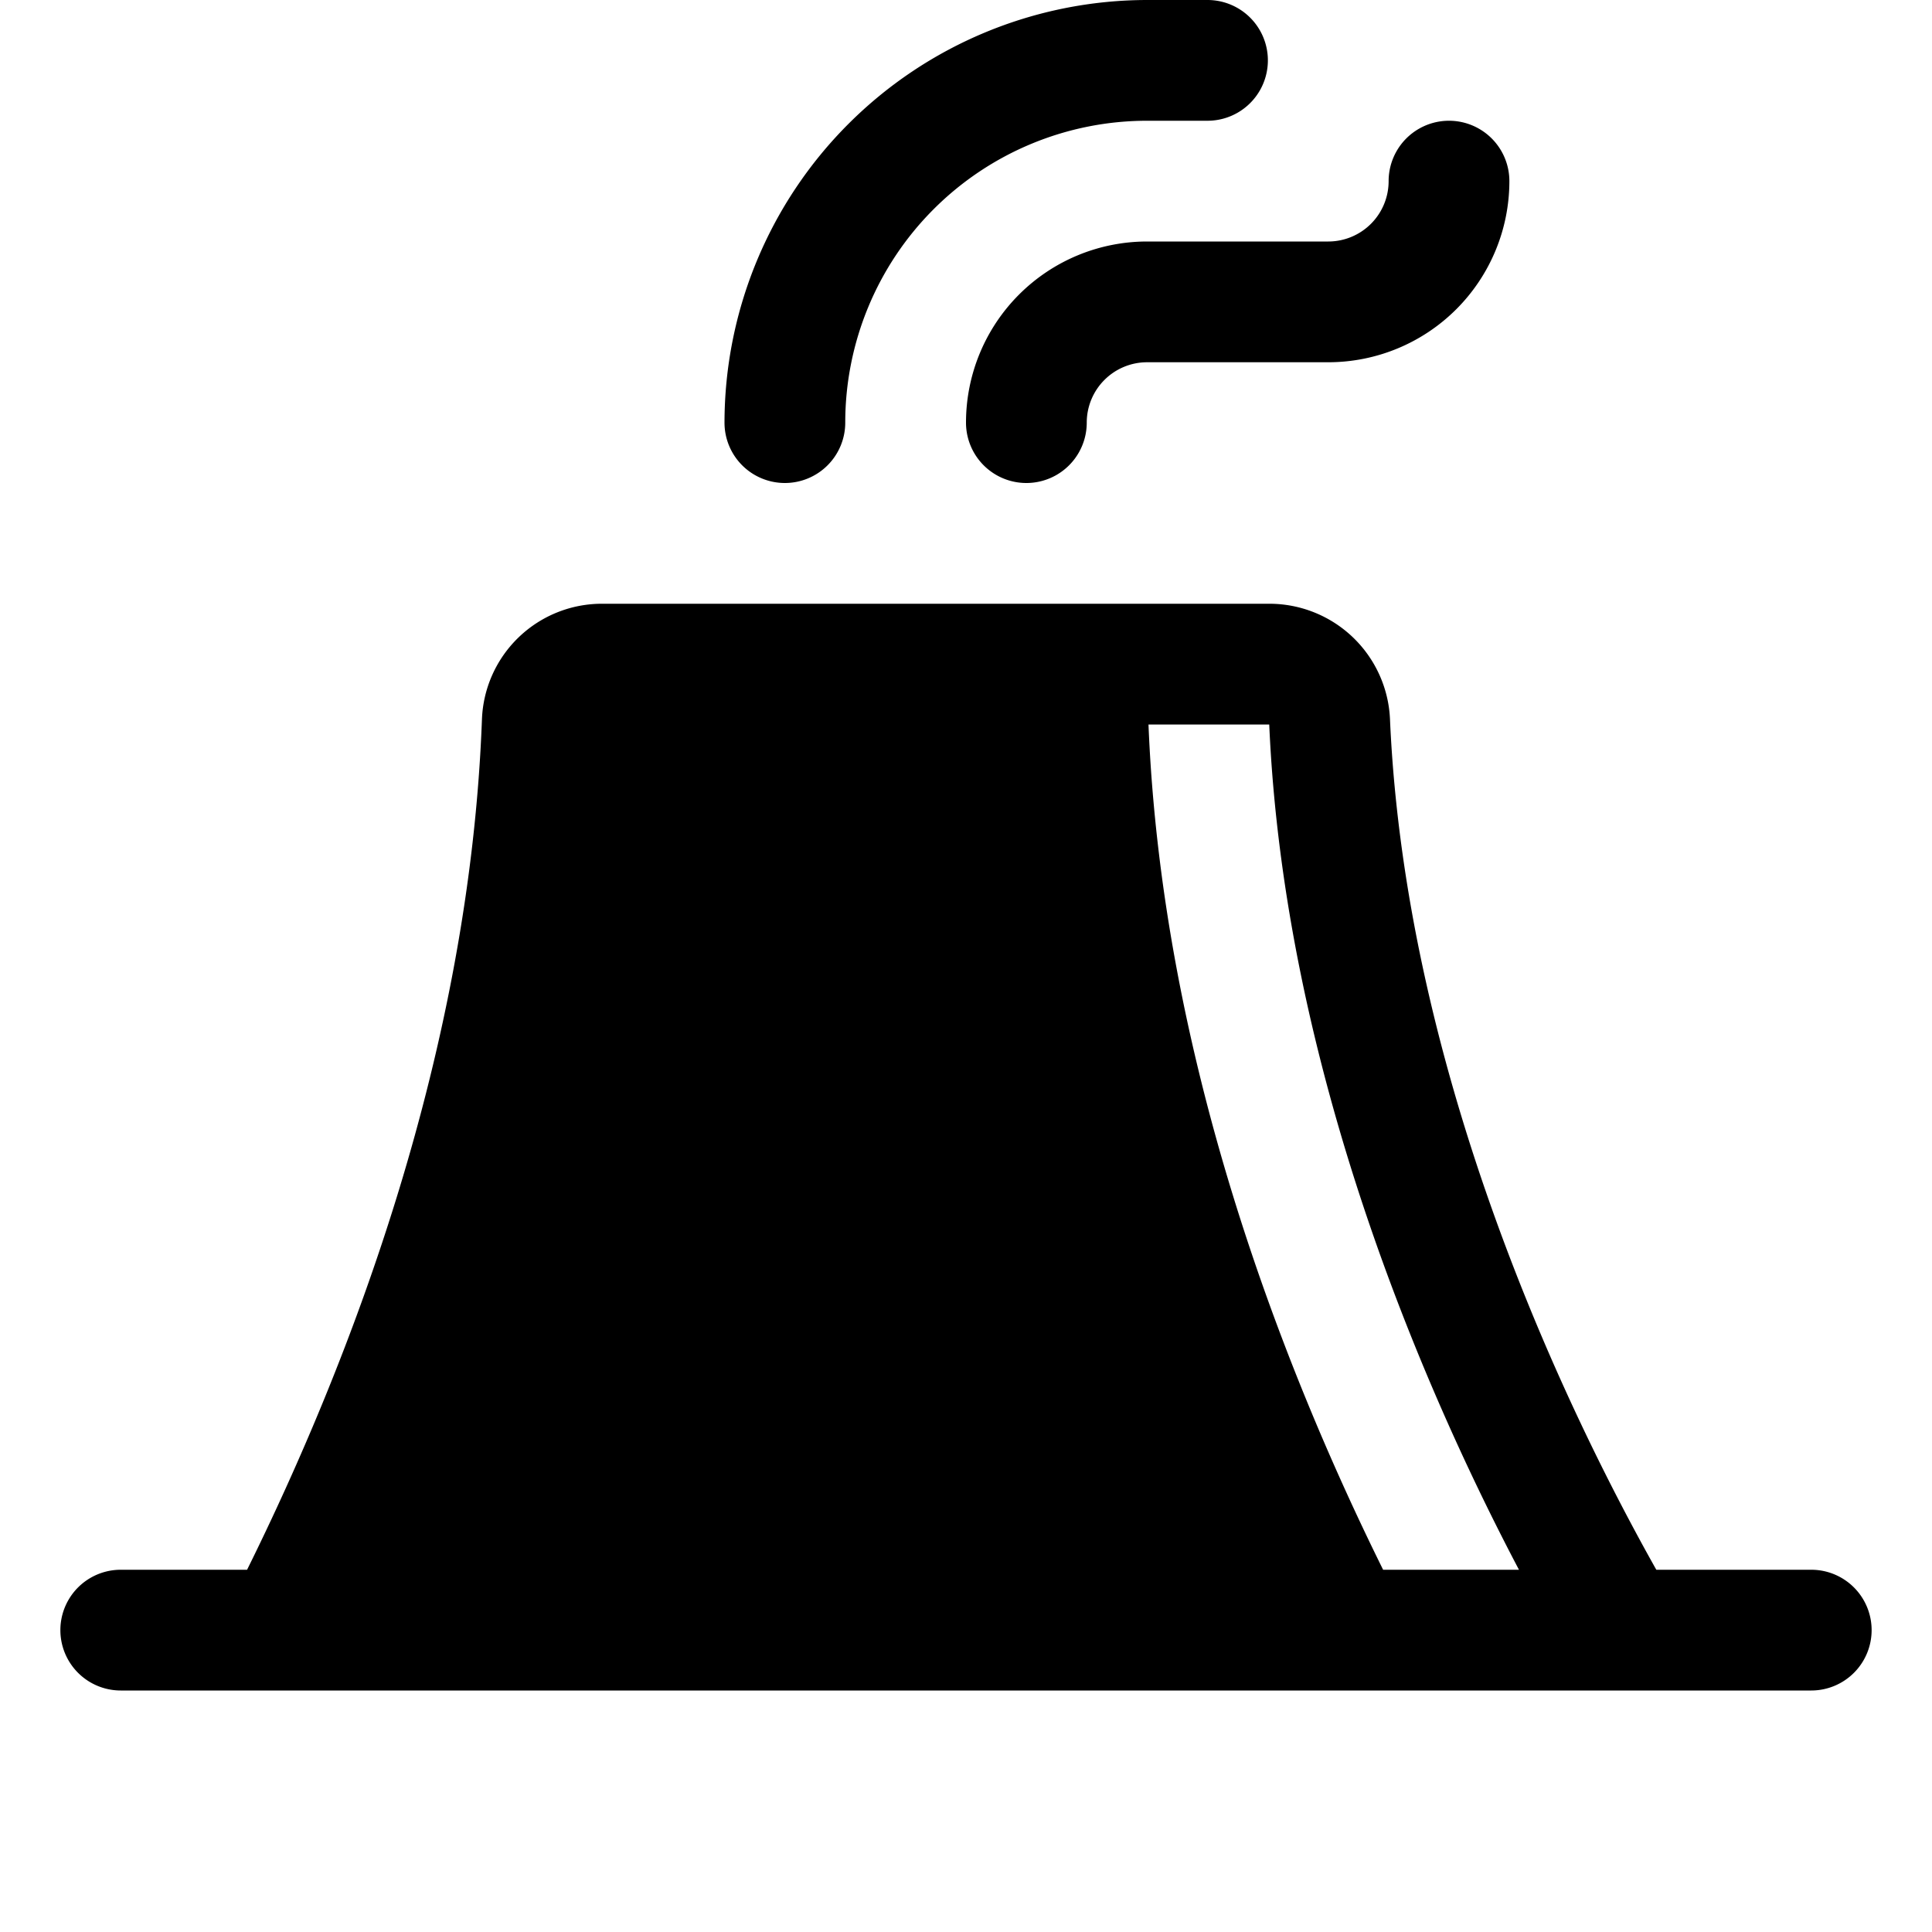
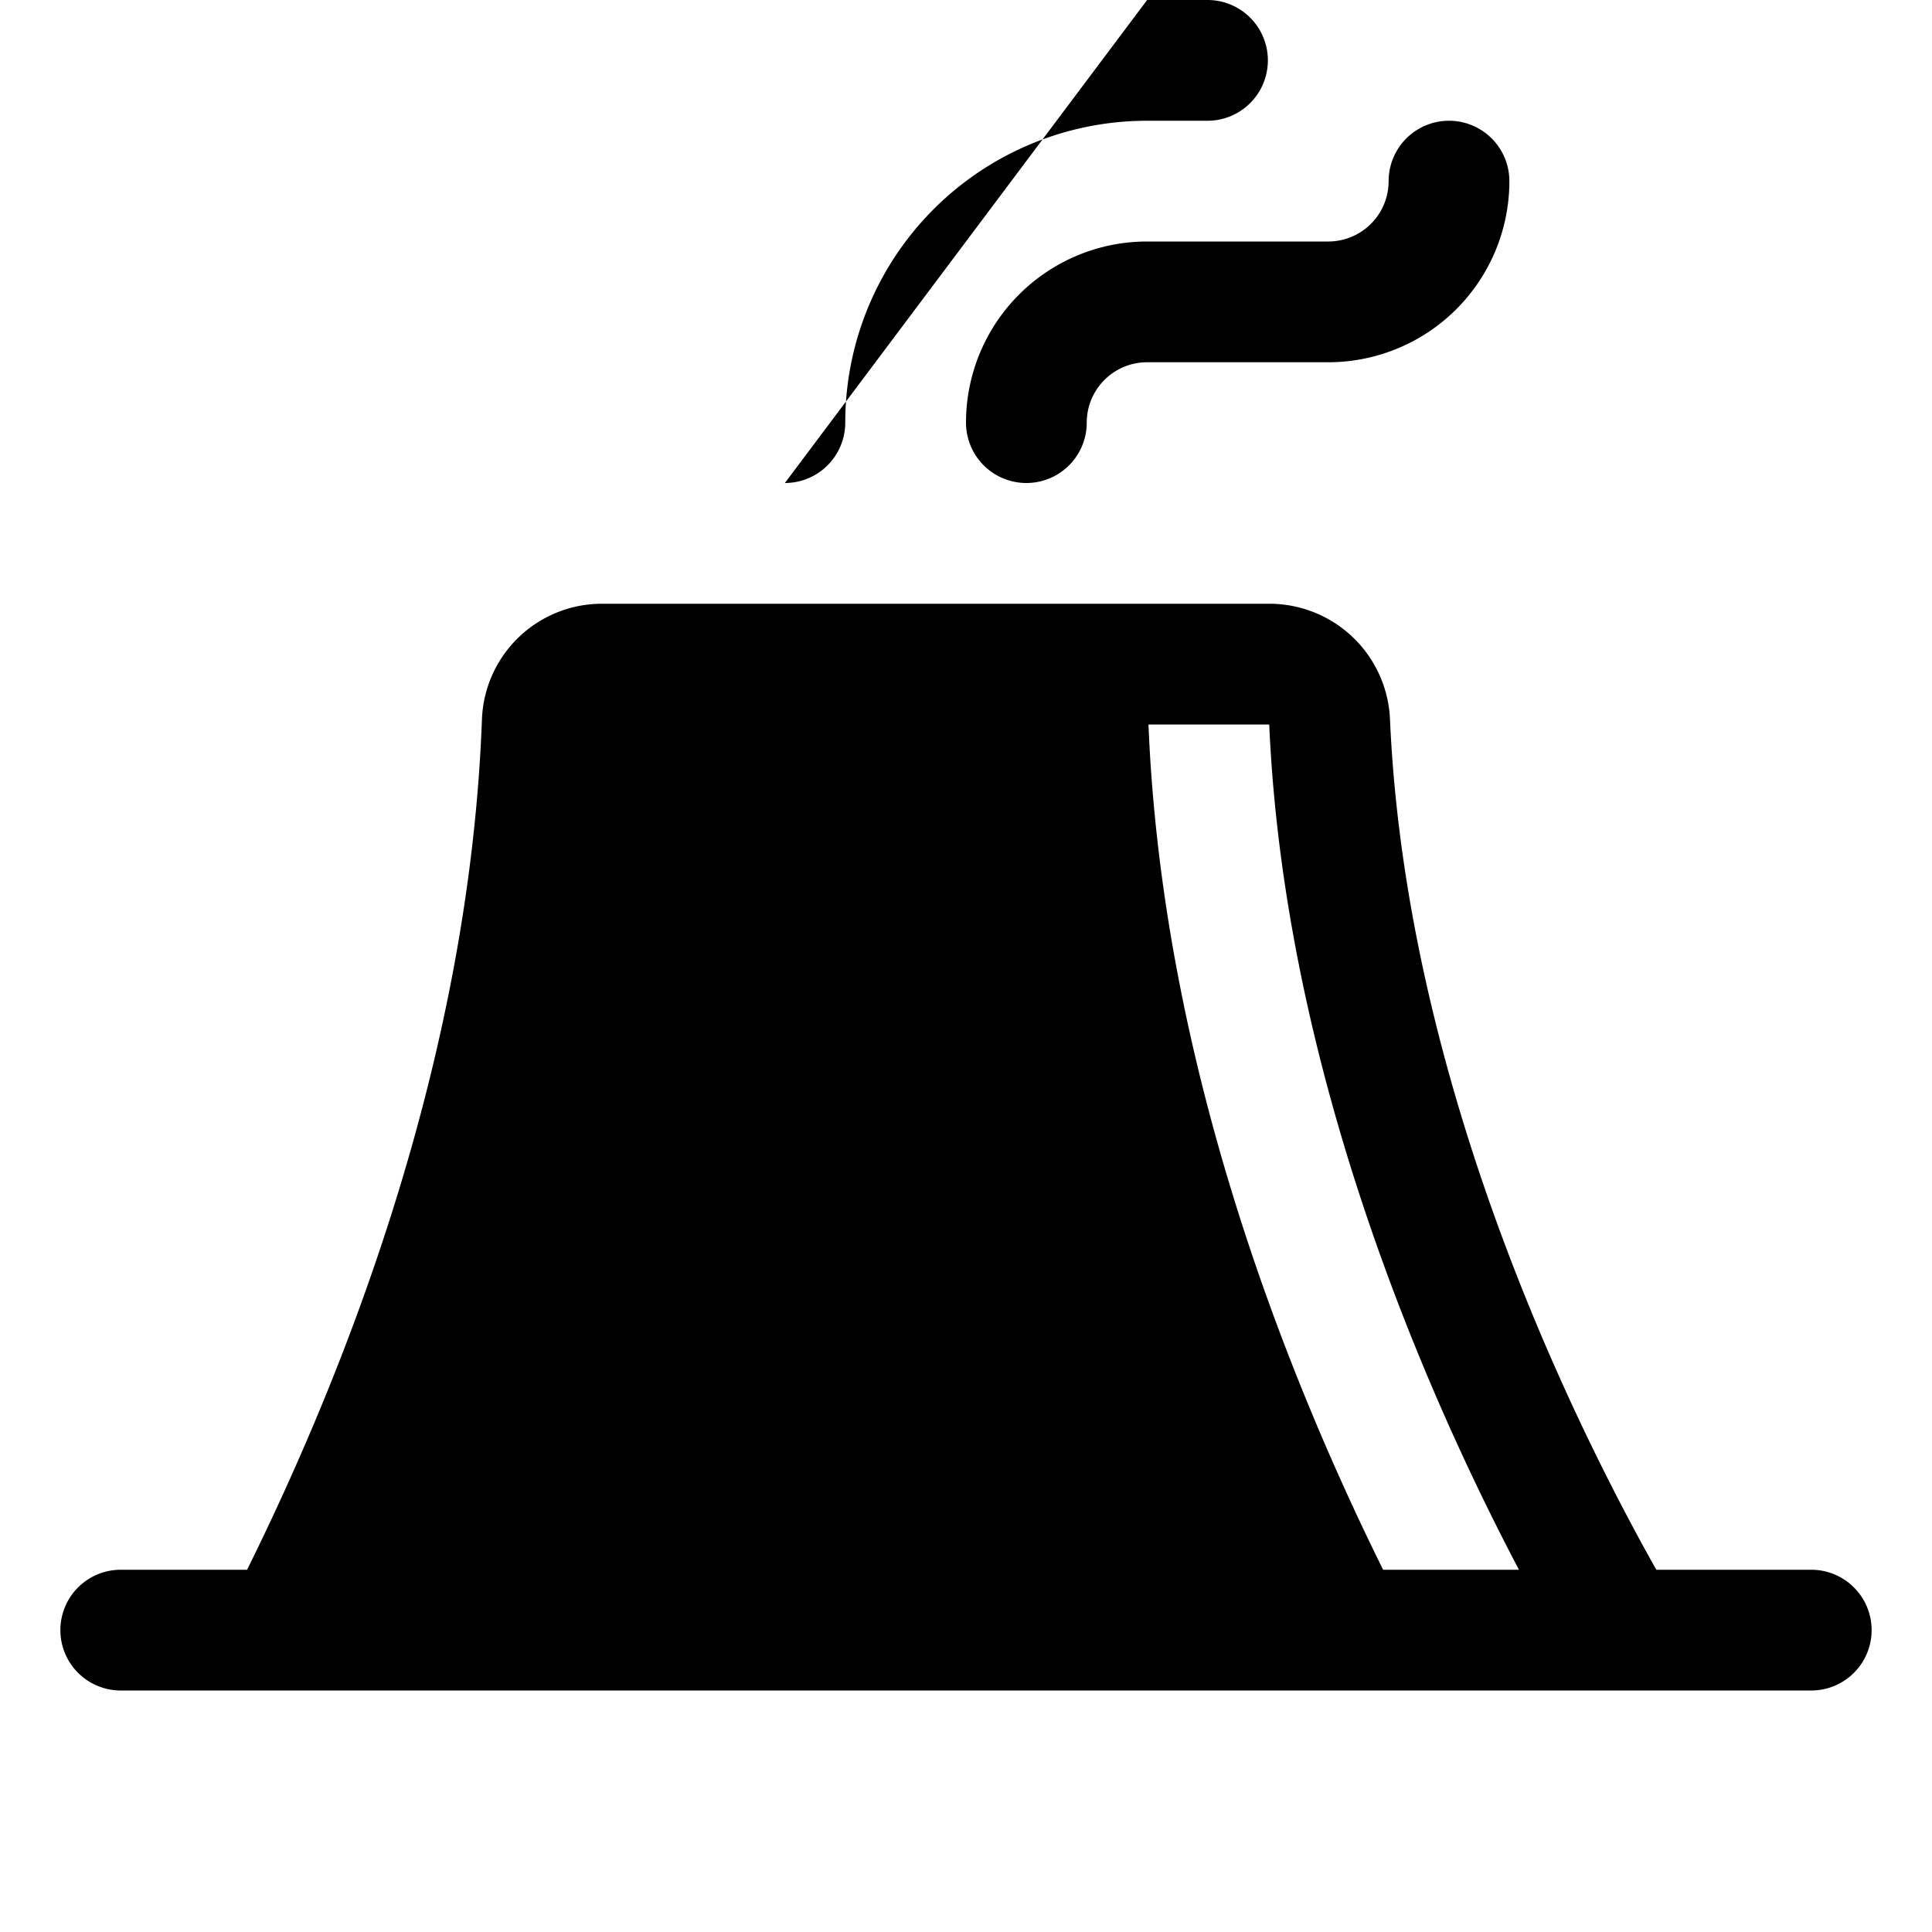
<svg xmlns="http://www.w3.org/2000/svg" viewBox="0 0 256 256" fill="currentColor">
-   <path d="M152,32h24a8,8,0,0,0,8-8,8,8,0,0,1,16,0,24,24,0,0,1-24,24H152a8,8,0,0,0-8,8,8,8,0,0,1-16,0A24,24,0,0,1,152,32ZM104,64a8,8,0,0,0,8-8,40,40,0,0,1,40-40h8a8,8,0,0,0,0-16h-8A56.06,56.06,0,0,0,96,56,8,8,0,0,0,104,64ZM248,216a8,8,0,0,1-8,8H16a8,8,0,0,1,0-16H32.74c13.77-27.83,29.48-68.69,31.12-112.66A15.91,15.91,0,0,1,79.85,80h88.33a16,16,0,0,1,16,15.28c2.1,47.84,23.84,92.37,35.29,112.72H240A8,8,0,0,1,248,216ZM168.18,96h-16c1.77,43.72,17.39,84.32,31.09,112h18C188.68,184.08,170.18,141.64,168.18,96Z" />
+   <path d="M152,32h24a8,8,0,0,0,8-8,8,8,0,0,1,16,0,24,24,0,0,1-24,24H152a8,8,0,0,0-8,8,8,8,0,0,1-16,0A24,24,0,0,1,152,32ZM104,64a8,8,0,0,0,8-8,40,40,0,0,1,40-40h8a8,8,0,0,0,0-16h-8ZM248,216a8,8,0,0,1-8,8H16a8,8,0,0,1,0-16H32.74c13.77-27.83,29.48-68.69,31.12-112.66A15.91,15.91,0,0,1,79.85,80h88.33a16,16,0,0,1,16,15.28c2.1,47.84,23.84,92.37,35.29,112.72H240A8,8,0,0,1,248,216ZM168.18,96h-16c1.77,43.72,17.39,84.32,31.09,112h18C188.68,184.08,170.18,141.64,168.18,96Z" />
</svg>